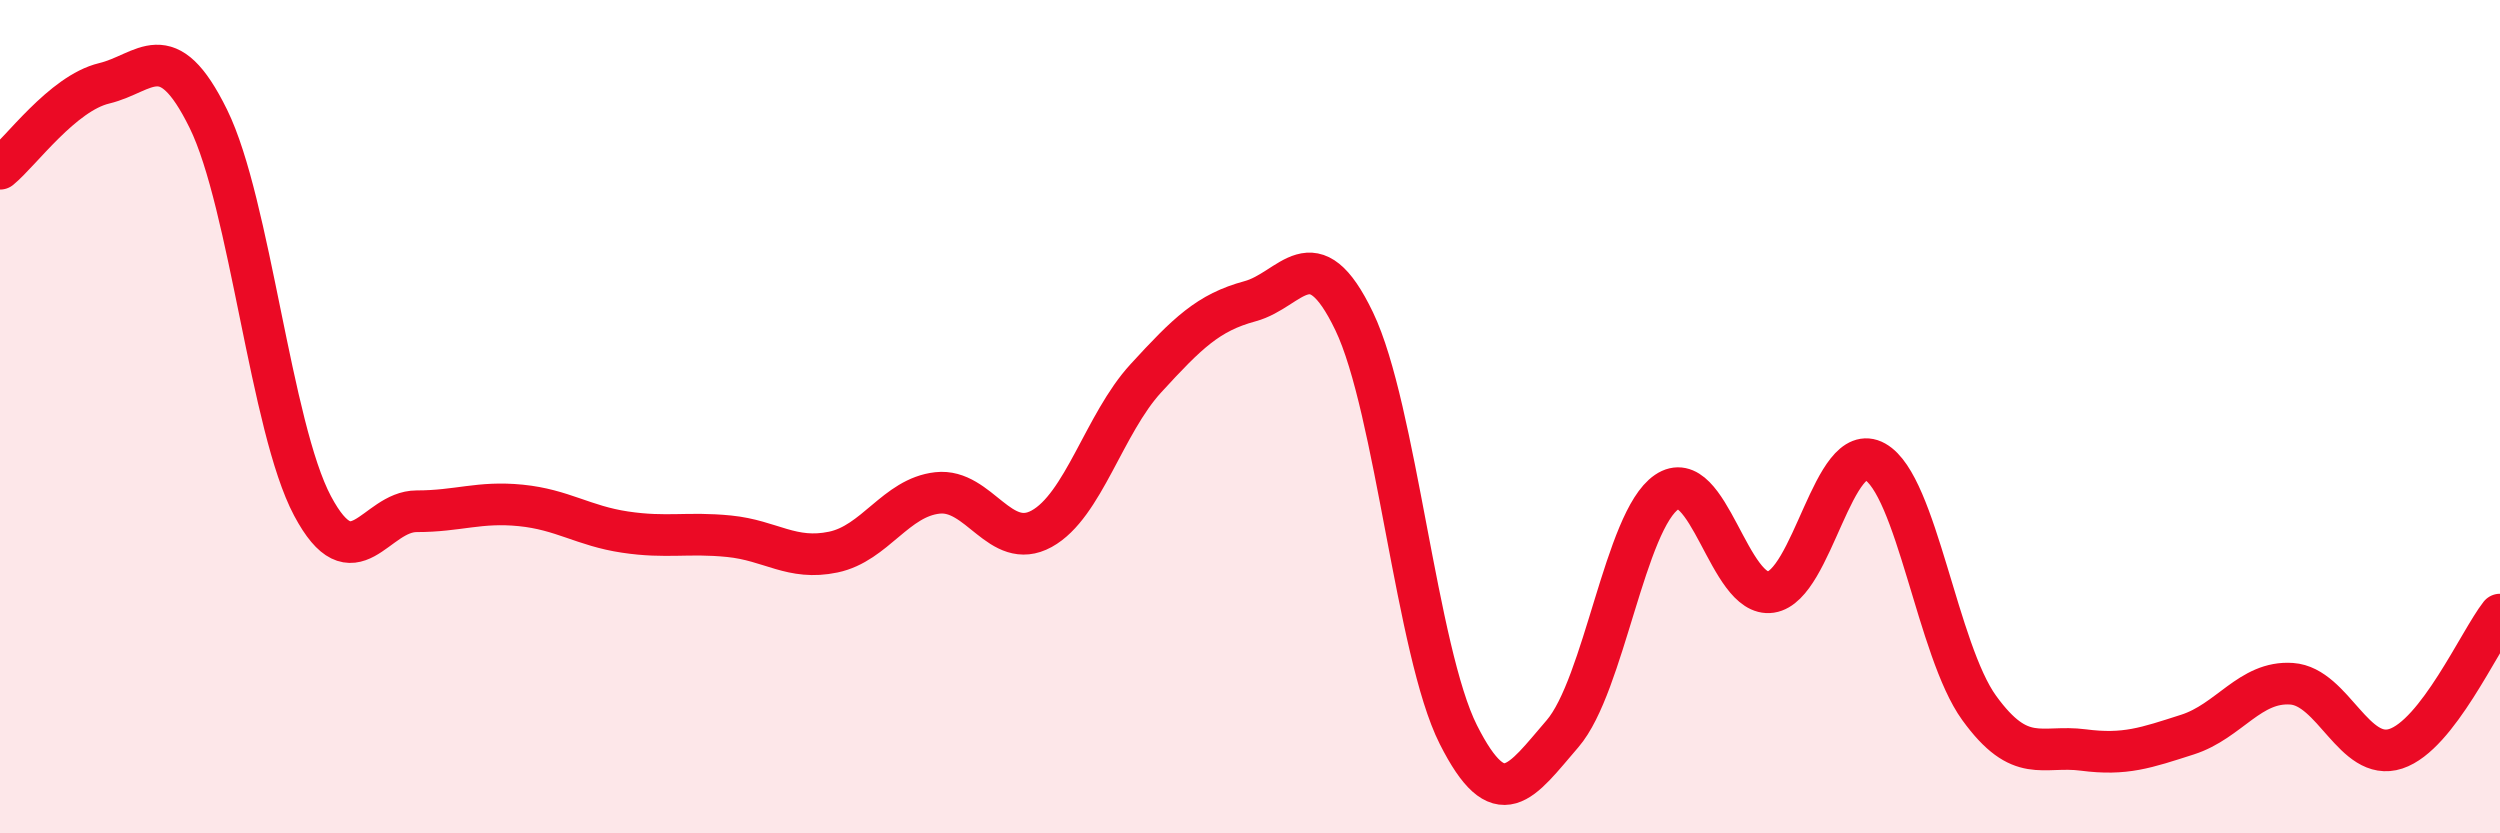
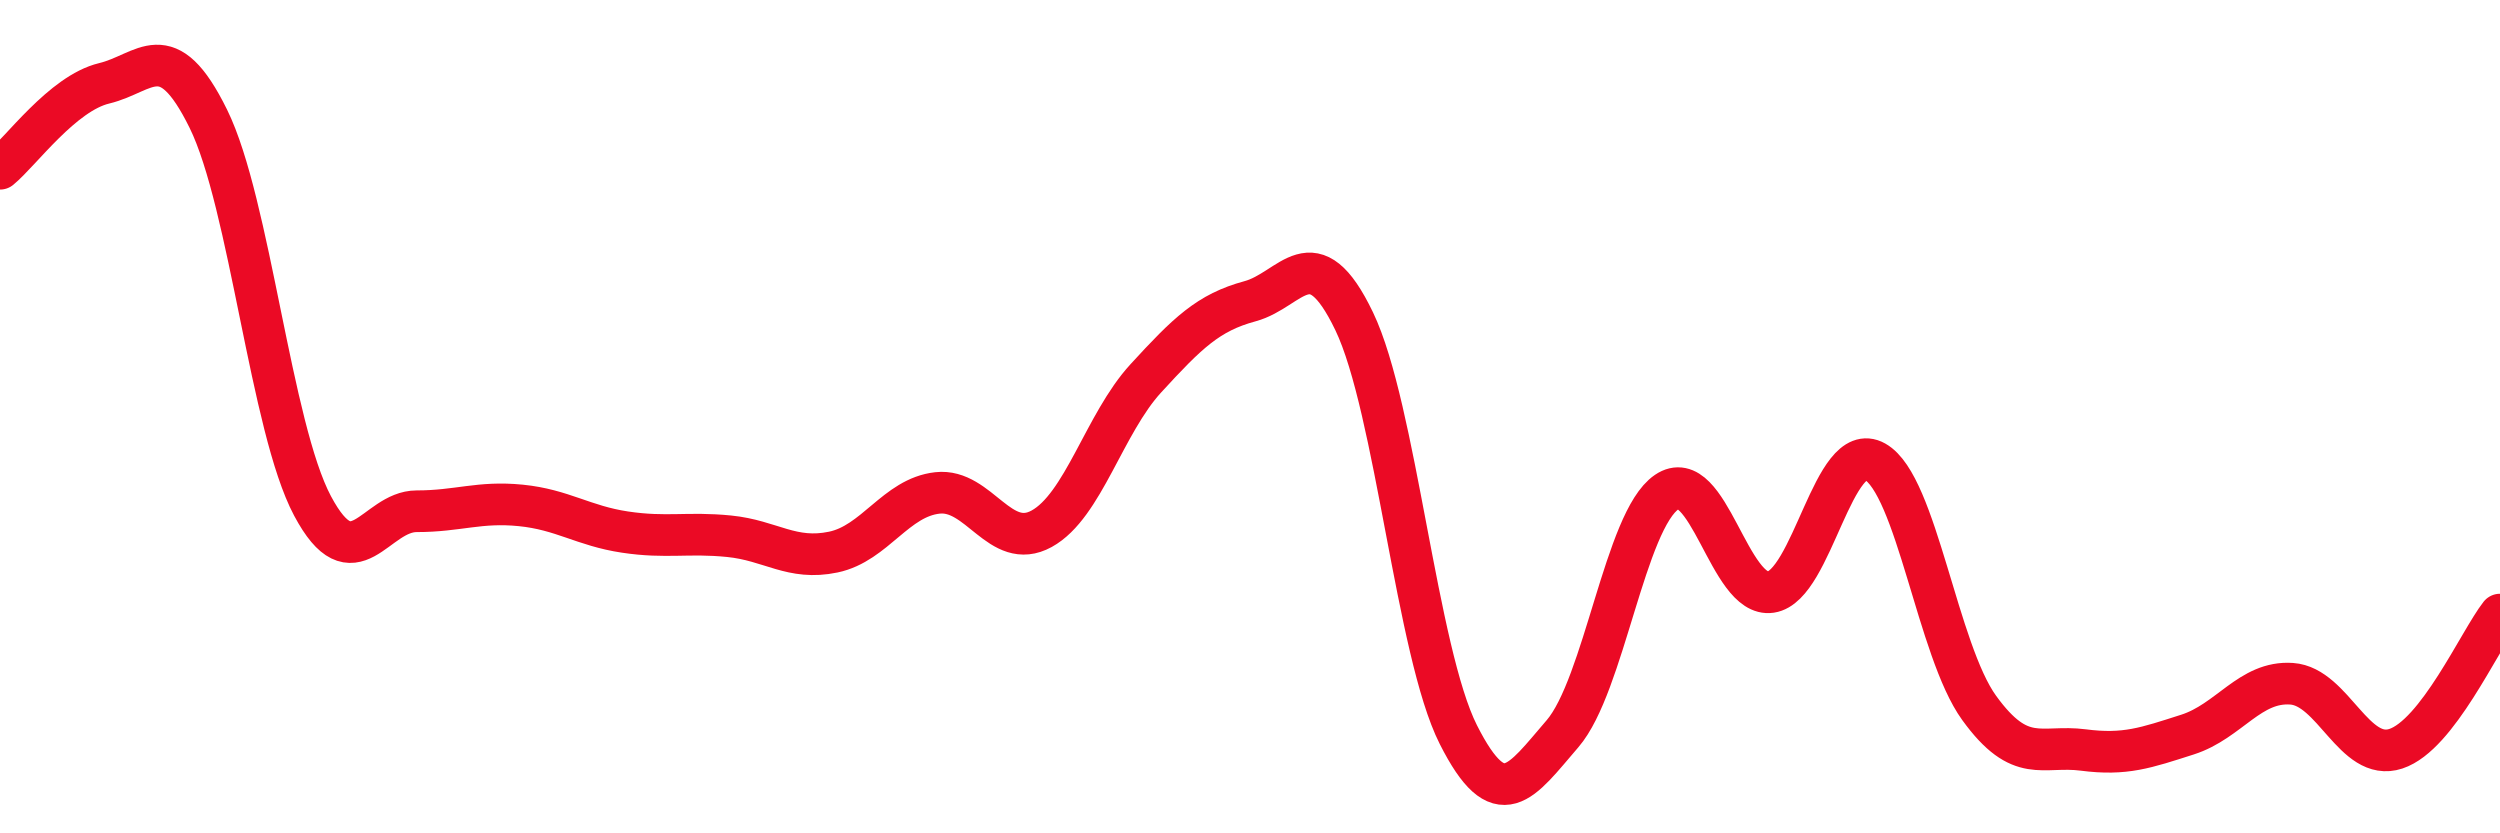
<svg xmlns="http://www.w3.org/2000/svg" width="60" height="20" viewBox="0 0 60 20">
-   <path d="M 0,4.05 C 0.5,3.64 1.5,2.24 2.5,2 C 3.5,1.76 4,0.82 5,2.85 C 6,4.88 6.5,10.26 7.5,12.14 C 8.5,14.02 9,12.27 10,12.27 C 11,12.27 11.5,12.03 12.5,12.13 C 13.5,12.23 14,12.62 15,12.77 C 16,12.92 16.5,12.77 17.5,12.87 C 18.5,12.97 19,13.46 20,13.25 C 21,13.04 21.5,11.94 22.5,11.83 C 23.5,11.72 24,13.24 25,12.69 C 26,12.14 26.5,10.17 27.5,9.08 C 28.5,7.99 29,7.5 30,7.23 C 31,6.96 31.5,5.63 32.5,7.71 C 33.5,9.79 34,15.65 35,17.63 C 36,19.61 36.5,18.77 37.5,17.61 C 38.5,16.45 39,12.49 40,11.81 C 41,11.13 41.5,14.36 42.5,14.21 C 43.5,14.06 44,10.52 45,11.08 C 46,11.64 46.5,15.61 47.5,16.99 C 48.5,18.37 49,17.87 50,18 C 51,18.13 51.5,17.95 52.5,17.63 C 53.5,17.31 54,16.34 55,16.41 C 56,16.48 56.5,18.3 57.5,17.97 C 58.5,17.64 59.5,15.39 60,14.75L60 20L0 20Z" fill="#EB0A25" opacity="0.1" stroke-linecap="round" stroke-linejoin="round" />
  <path d="M 0,4.05 C 0.5,3.64 1.5,2.24 2.5,2 C 3.5,1.76 4,0.82 5,2.85 C 6,4.88 6.5,10.26 7.5,12.14 C 8.5,14.02 9,12.27 10,12.27 C 11,12.27 11.5,12.03 12.5,12.13 C 13.5,12.23 14,12.62 15,12.77 C 16,12.92 16.5,12.77 17.5,12.87 C 18.5,12.97 19,13.46 20,13.25 C 21,13.04 21.5,11.94 22.5,11.83 C 23.5,11.72 24,13.24 25,12.69 C 26,12.14 26.5,10.17 27.5,9.08 C 28.5,7.99 29,7.5 30,7.23 C 31,6.96 31.5,5.63 32.5,7.71 C 33.5,9.79 34,15.65 35,17.63 C 36,19.61 36.5,18.77 37.5,17.61 C 38.5,16.45 39,12.49 40,11.81 C 41,11.13 41.5,14.36 42.5,14.21 C 43.5,14.06 44,10.52 45,11.08 C 46,11.64 46.5,15.61 47.5,16.99 C 48.5,18.37 49,17.87 50,18 C 51,18.13 51.5,17.95 52.5,17.63 C 53.5,17.31 54,16.34 55,16.41 C 56,16.48 56.5,18.3 57.5,17.97 C 58.5,17.64 59.5,15.39 60,14.75" stroke="#EB0A25" stroke-width="1" fill="none" stroke-linecap="round" stroke-linejoin="round" />
</svg>